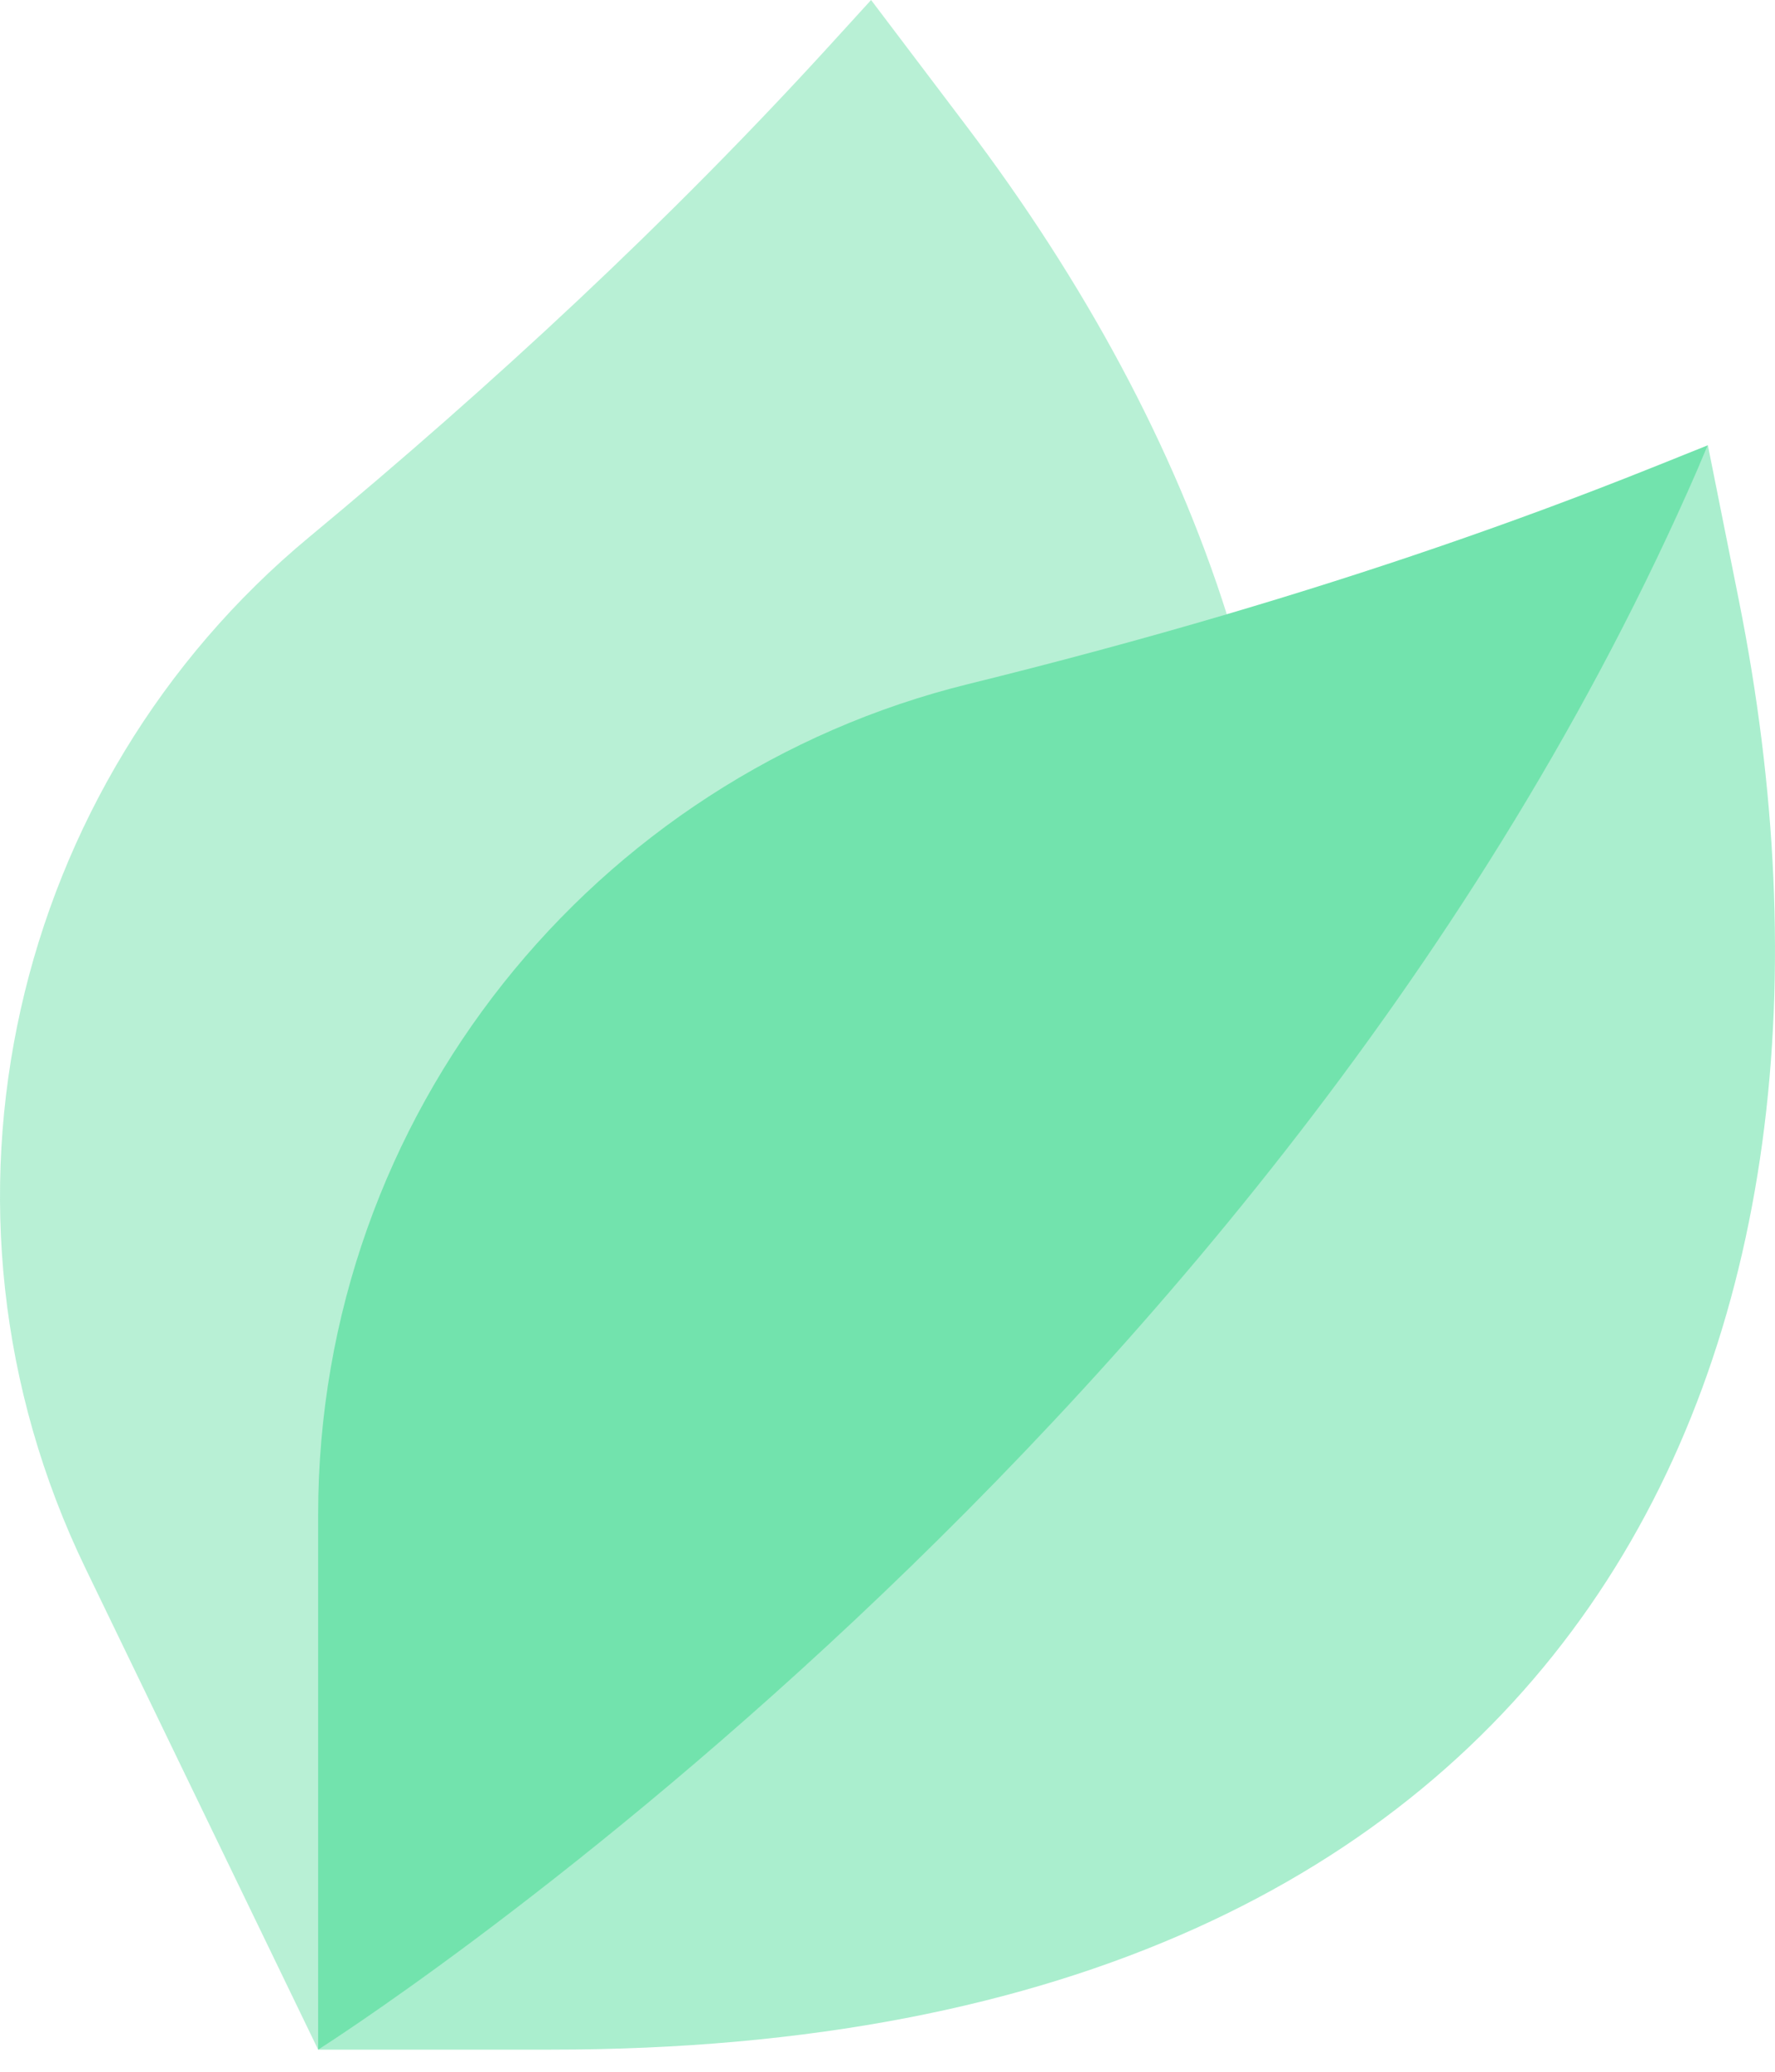
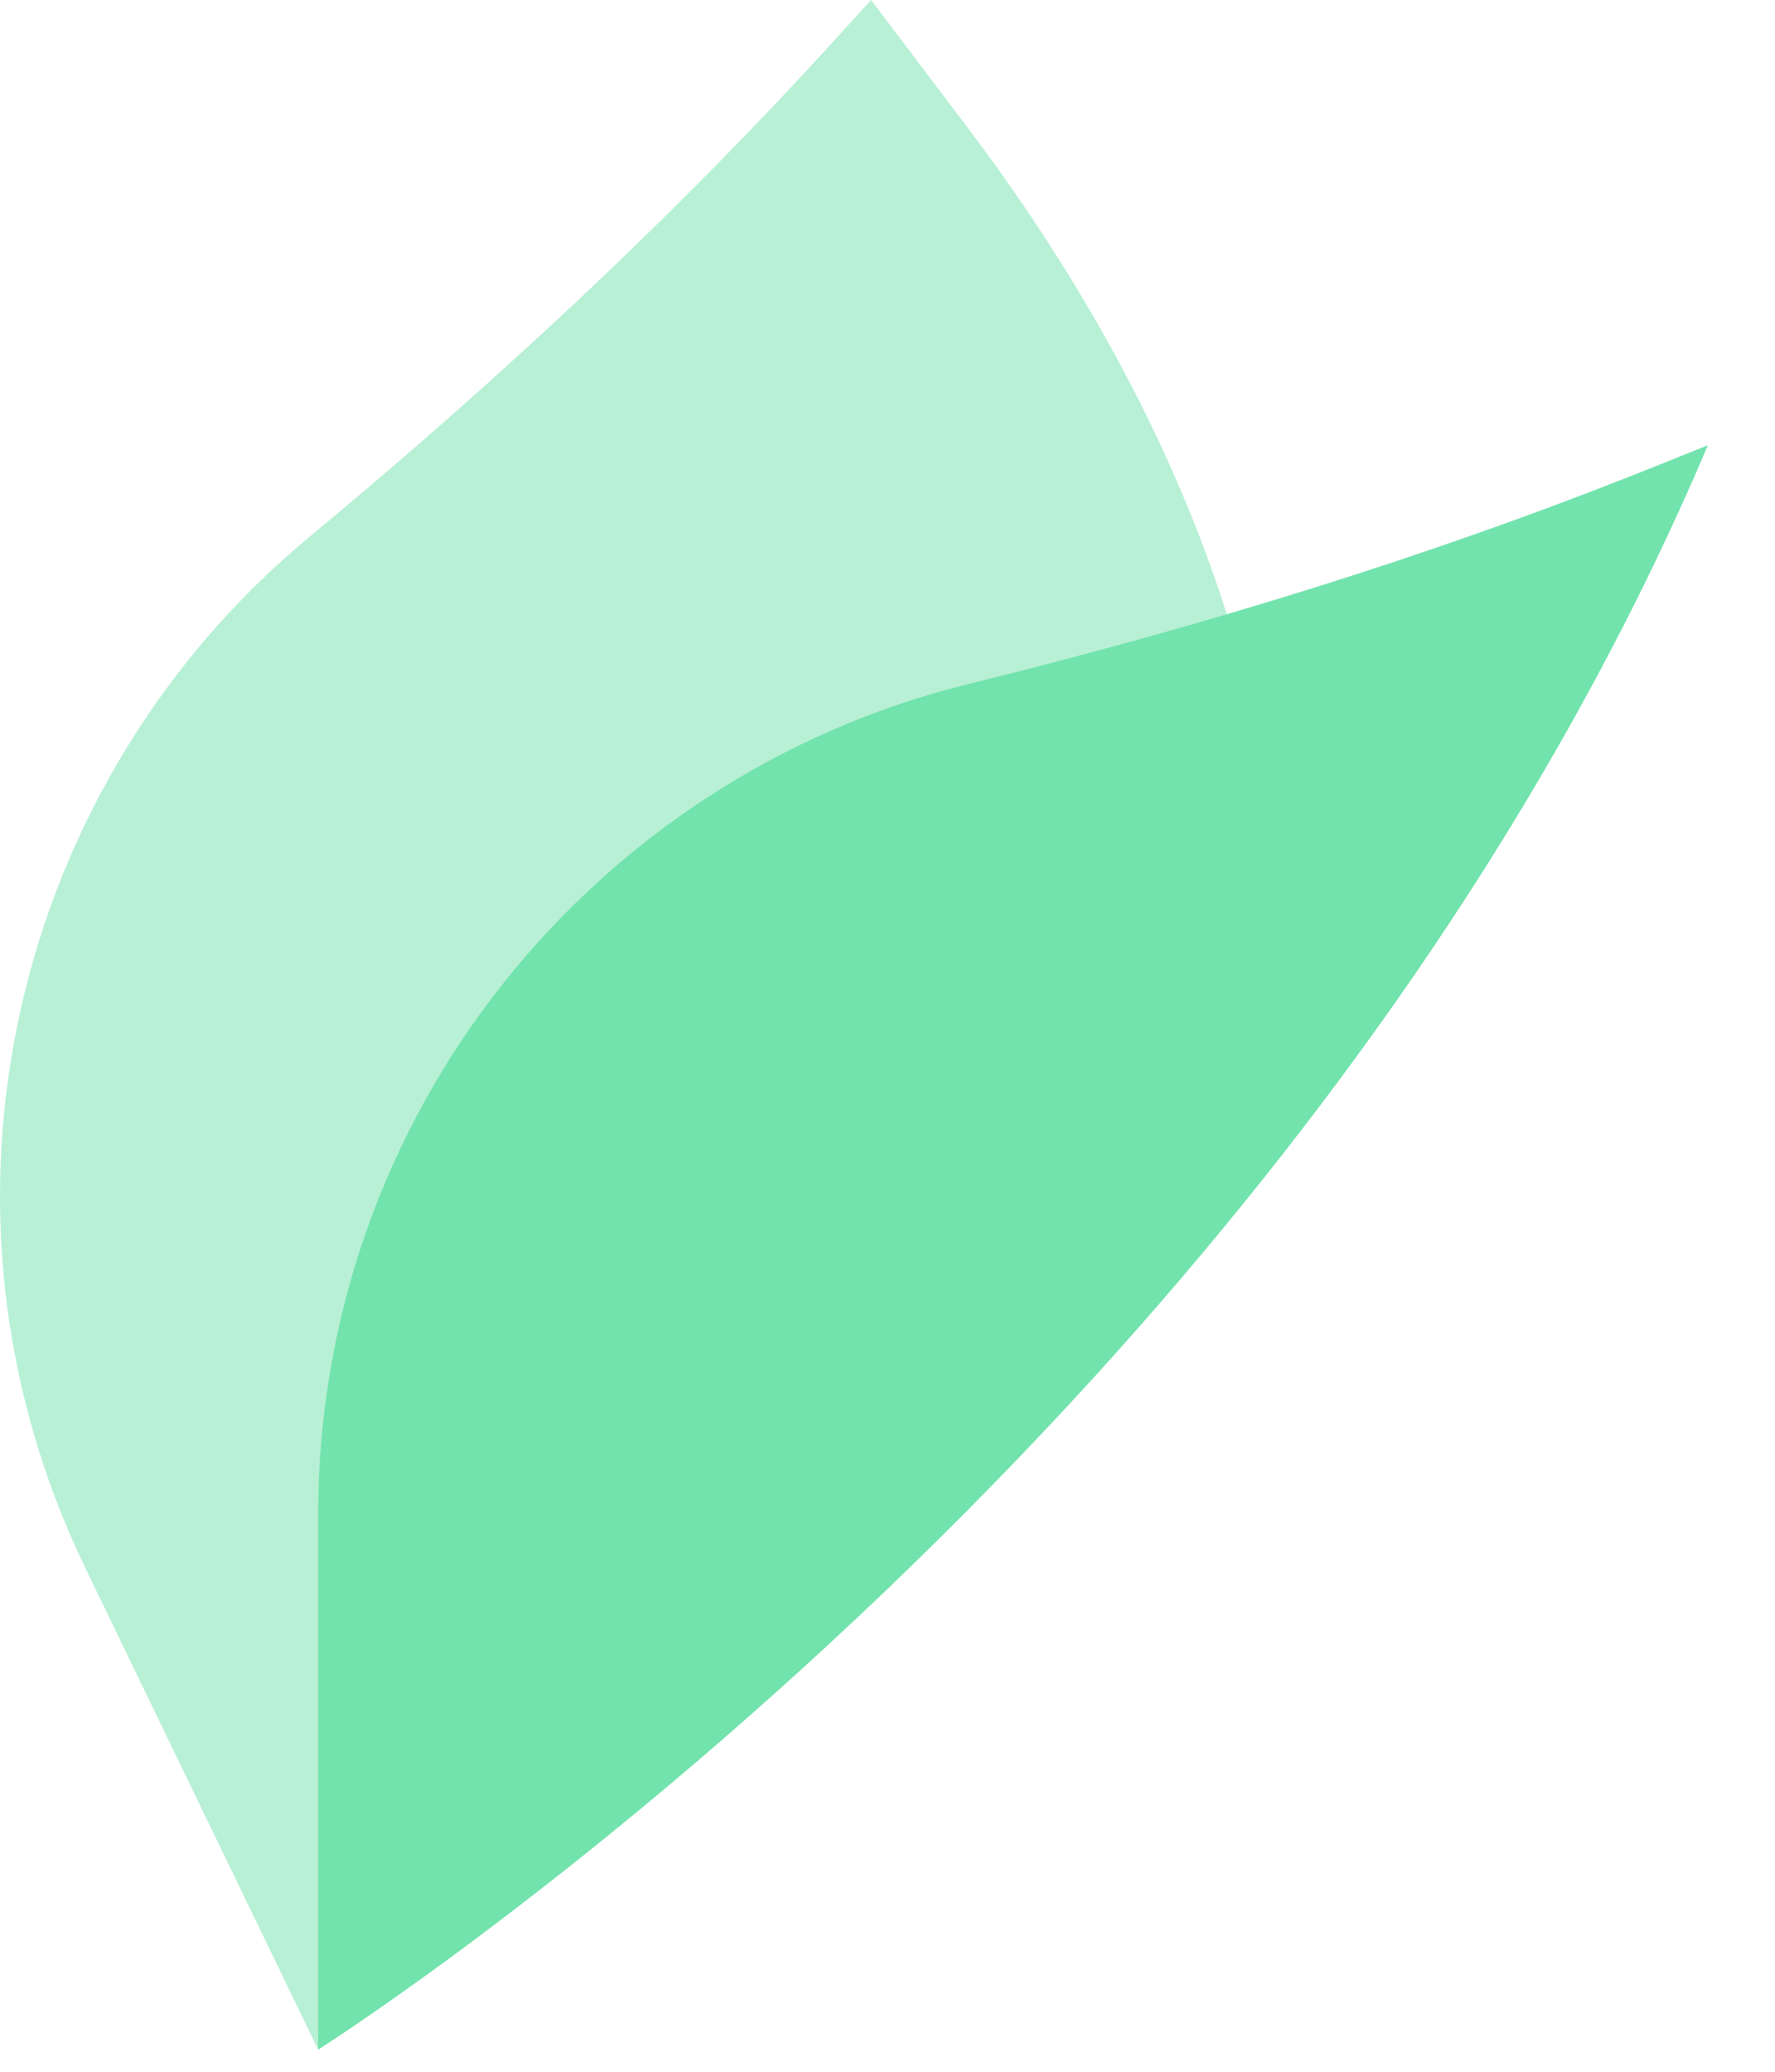
<svg xmlns="http://www.w3.org/2000/svg" width="60" height="70" viewBox="0 0 60 70" fill="none">
  <path d="M10.754 69.252L2.891 52.993C-3.019 40.772 0.443 26.446 10.444 18.153C16.669 12.991 22.609 7.493 28.06 1.519L29.445 0L32.667 4.257C36.643 9.51 39.677 15.095 41.469 20.754L10.754 69.252Z" fill="#72E3AD" fill-opacity="0.5" />
-   <path d="M58.778 20.28L57.731 15.045C52.555 27.247 39.278 33.73 31.668 42.149C18.36 56.872 10.754 69.252 10.754 69.252H18.633C53.655 69.252 63.846 45.614 58.778 20.28Z" fill="#72E3AD" fill-opacity="0.6" />
  <path d="M57.731 15.045L55.822 15.809C51.119 17.692 46.325 19.323 41.469 20.754V20.755C38.573 21.608 35.655 22.392 32.721 23.115C20.107 26.227 10.754 37.617 10.754 51.191V69.252C10.754 69.252 43.502 48.584 57.731 15.045Z" fill="#72E3AD" />
</svg>